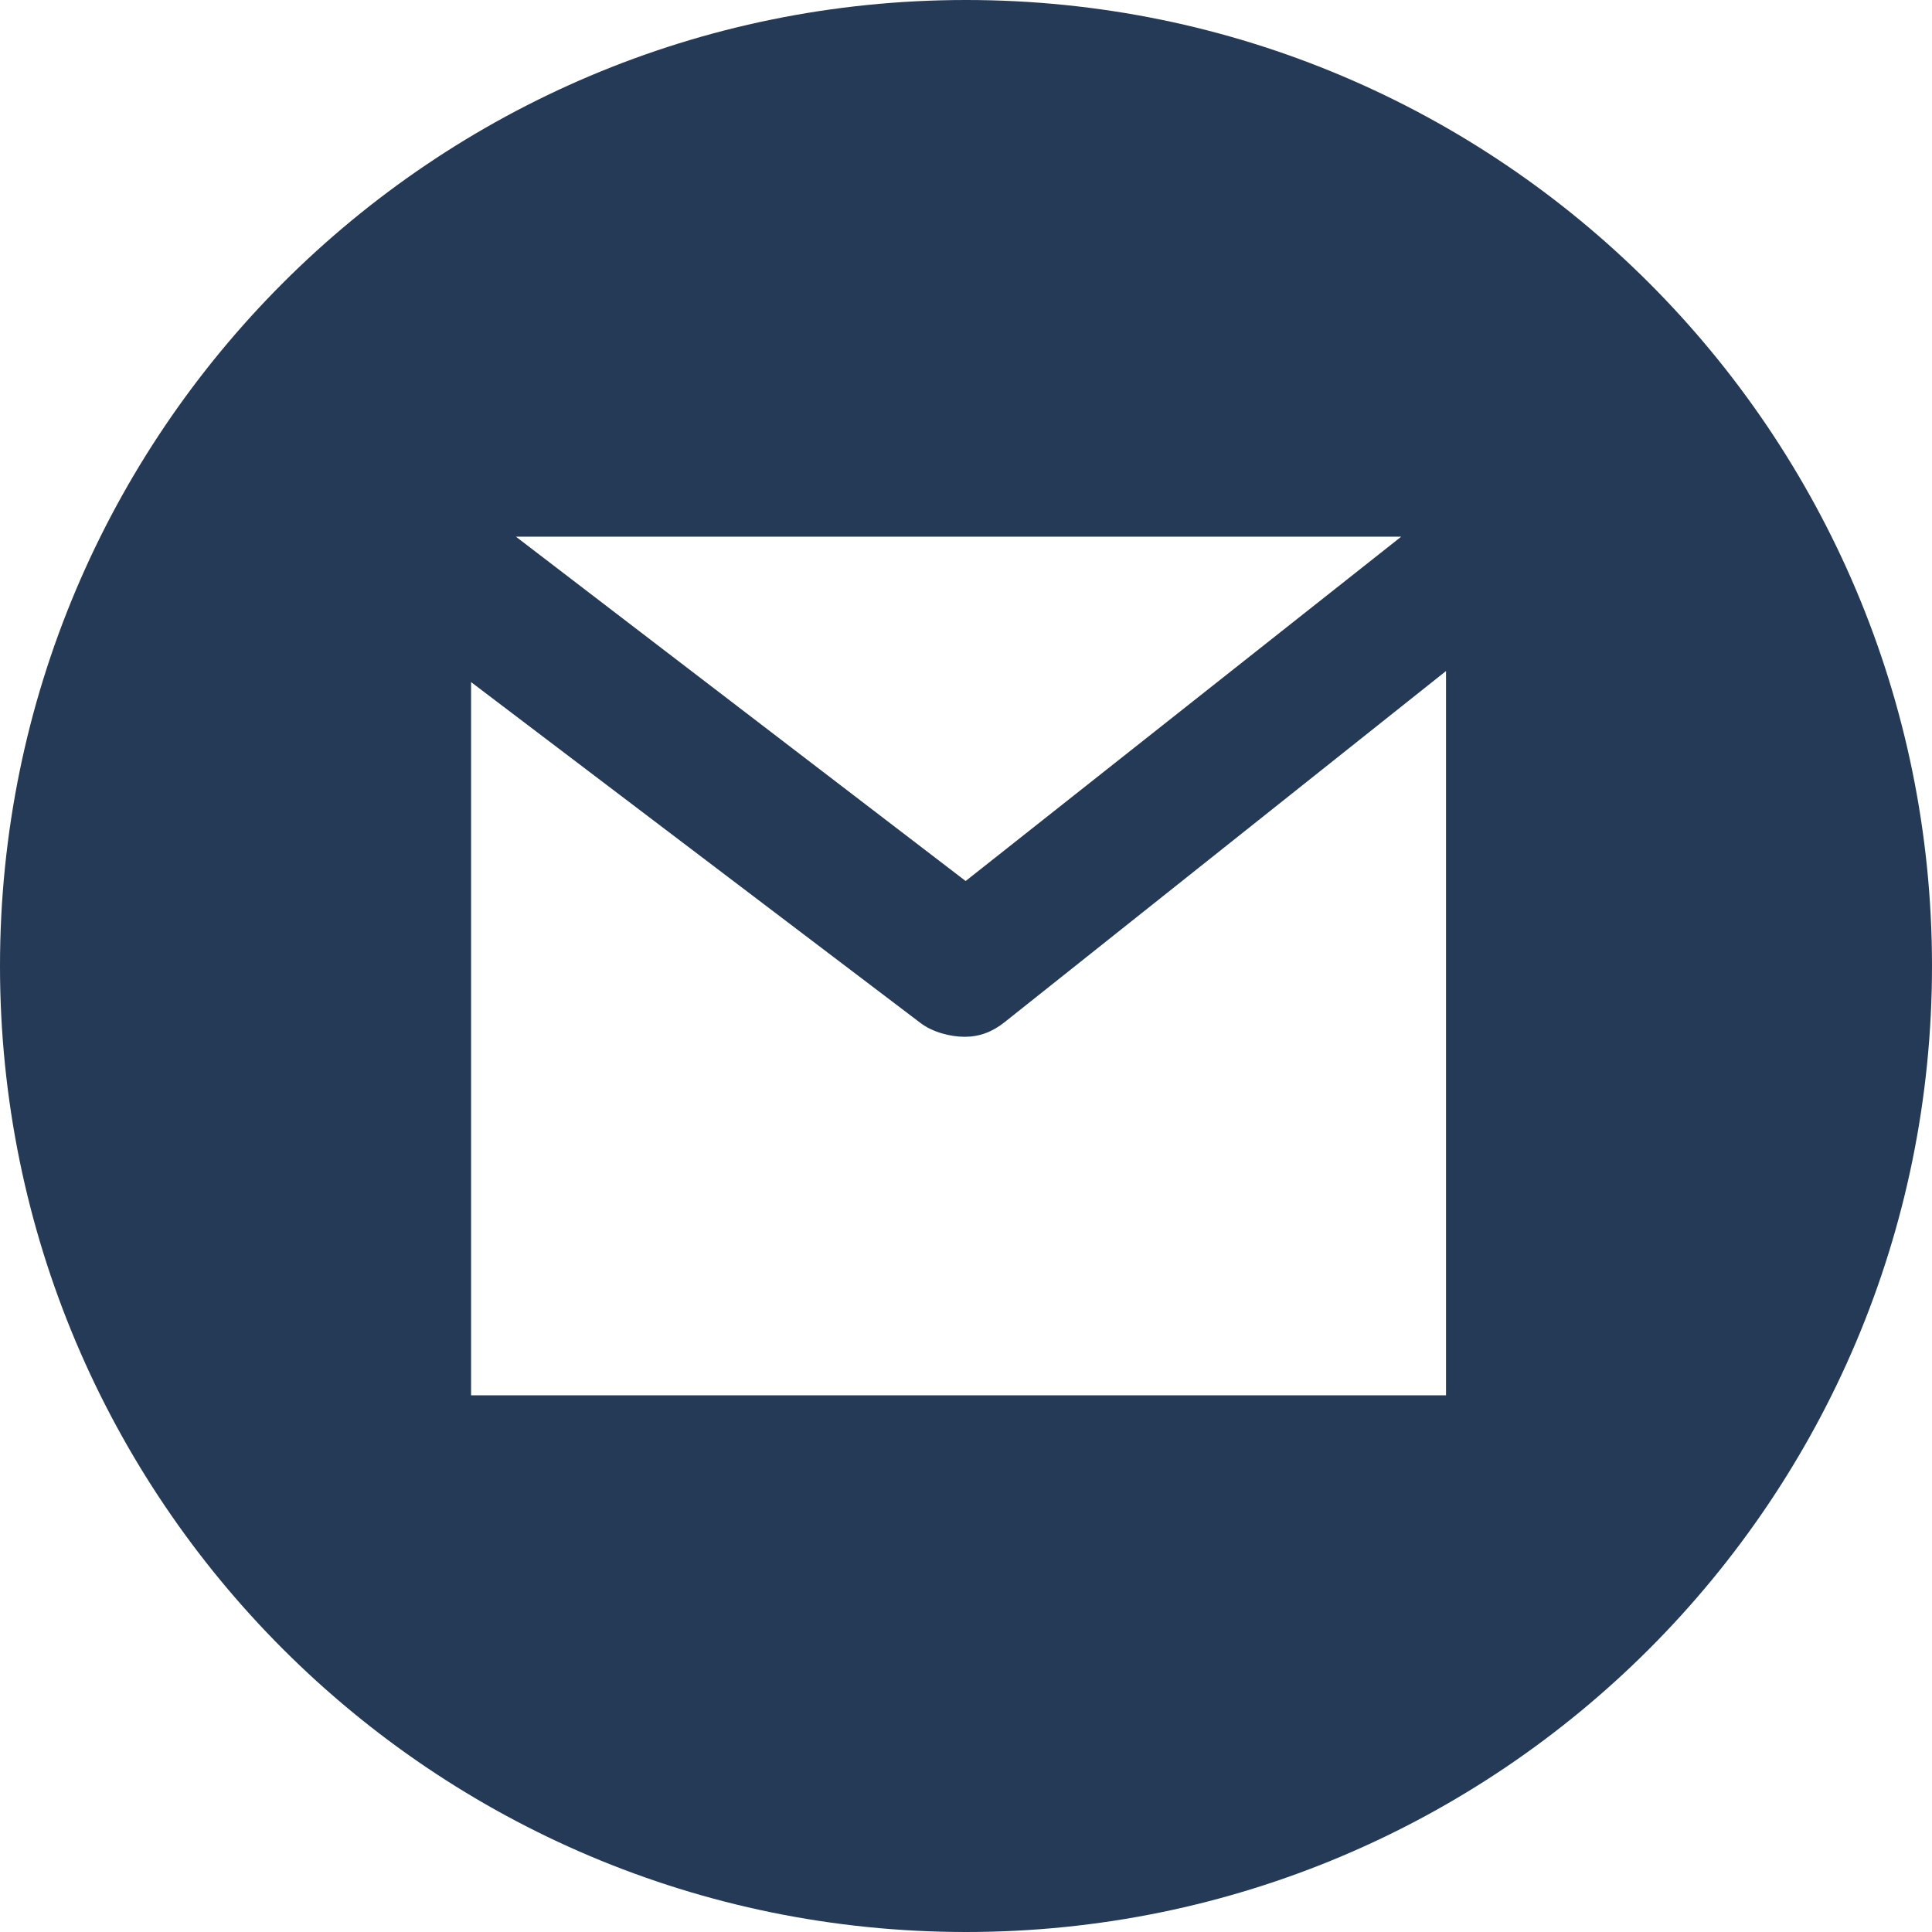
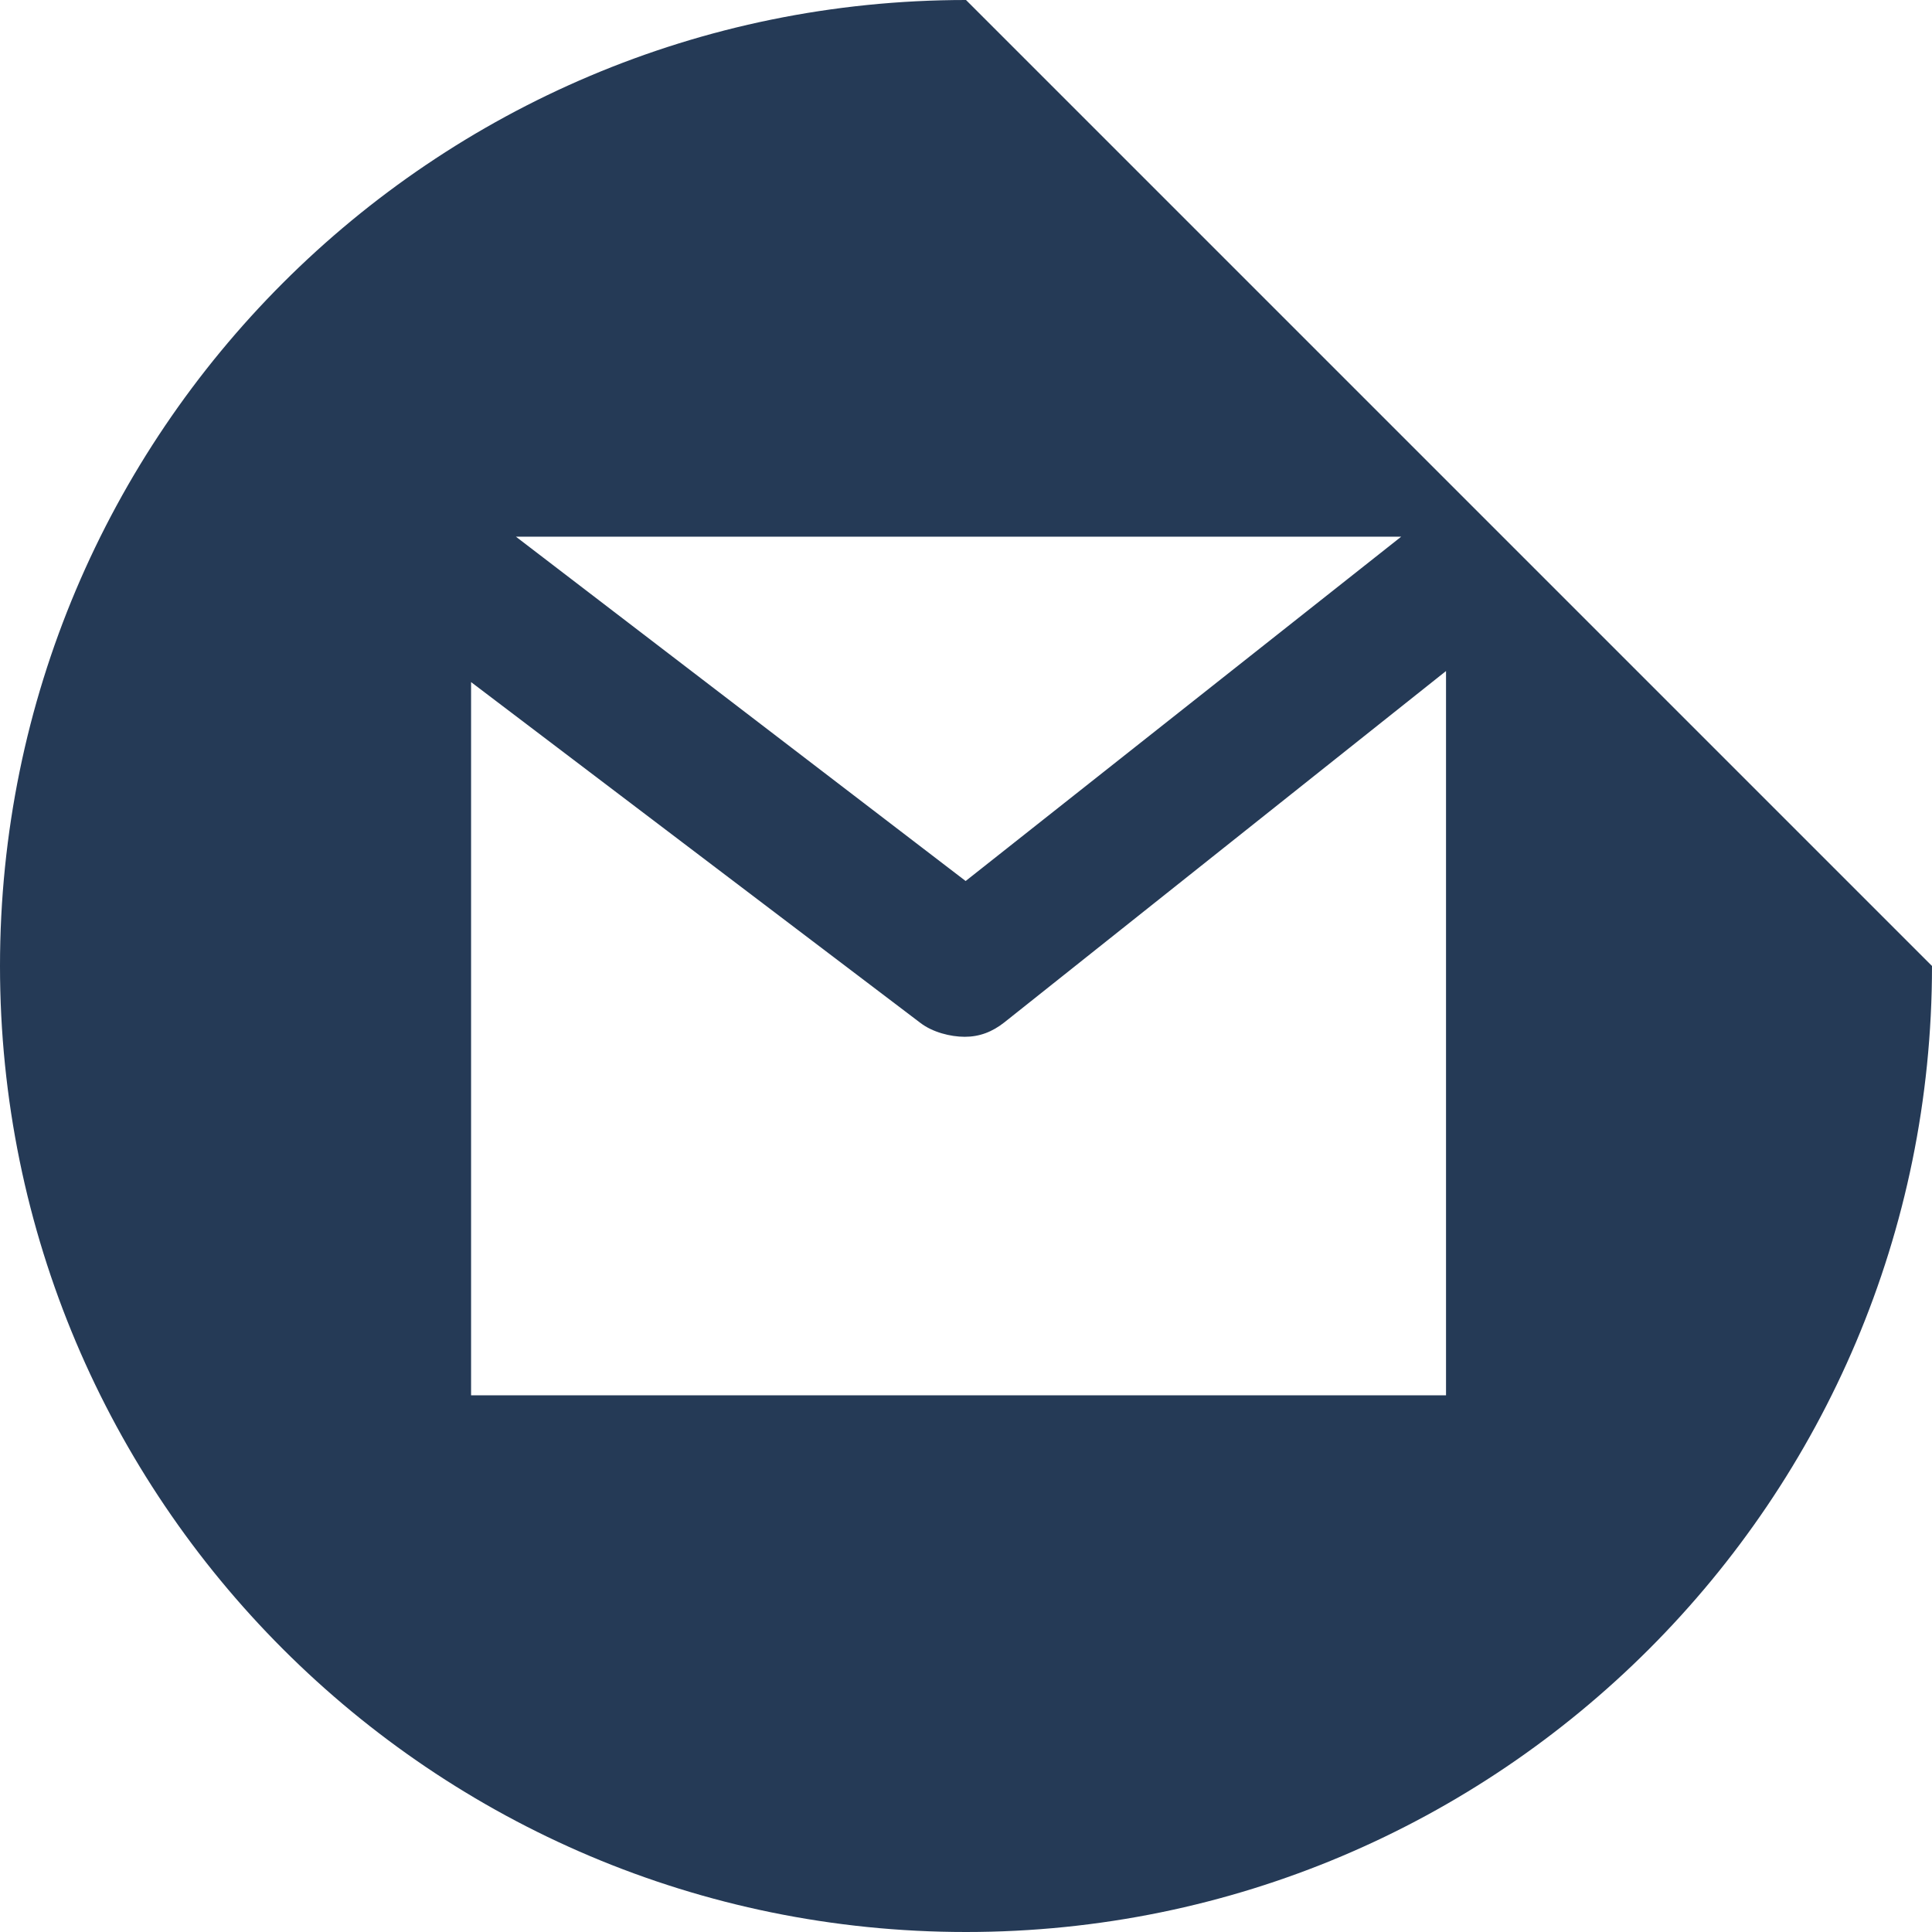
<svg xmlns="http://www.w3.org/2000/svg" version="1.1" id="Capa_1" x="0px" y="0px" viewBox="0 0 216 216" style="enable-background:new 0 0 216 216;" xml:space="preserve" width="512px" height="512px">
-   <path d="M108,0C48.353,0,0,48.353,0,108s48.353,108,108,108s108-48.353,108-108S167.647,0,108,0z M156.657,60L107.96,98.498  L57.679,60H156.657z M161.667,156h-109V76.259l50.244,38.11c1.347,1.03,3.34,1.545,4.947,1.545c1.645,0,3.073-0.54,4.435-1.616  l49.374-39.276V156z" fill="#253A56" />
+   <path d="M108,0C48.353,0,0,48.353,0,108s48.353,108,108,108s108-48.353,108-108z M156.657,60L107.96,98.498  L57.679,60H156.657z M161.667,156h-109V76.259l50.244,38.11c1.347,1.03,3.34,1.545,4.947,1.545c1.645,0,3.073-0.54,4.435-1.616  l49.374-39.276V156z" fill="#253A56" />
  <g>
</g>
  <g>
</g>
  <g>
</g>
  <g>
</g>
  <g>
</g>
  <g>
</g>
  <g>
</g>
  <g>
</g>
  <g>
</g>
  <g>
</g>
  <g>
</g>
  <g>
</g>
  <g>
</g>
  <g>
</g>
  <g>
</g>
</svg>